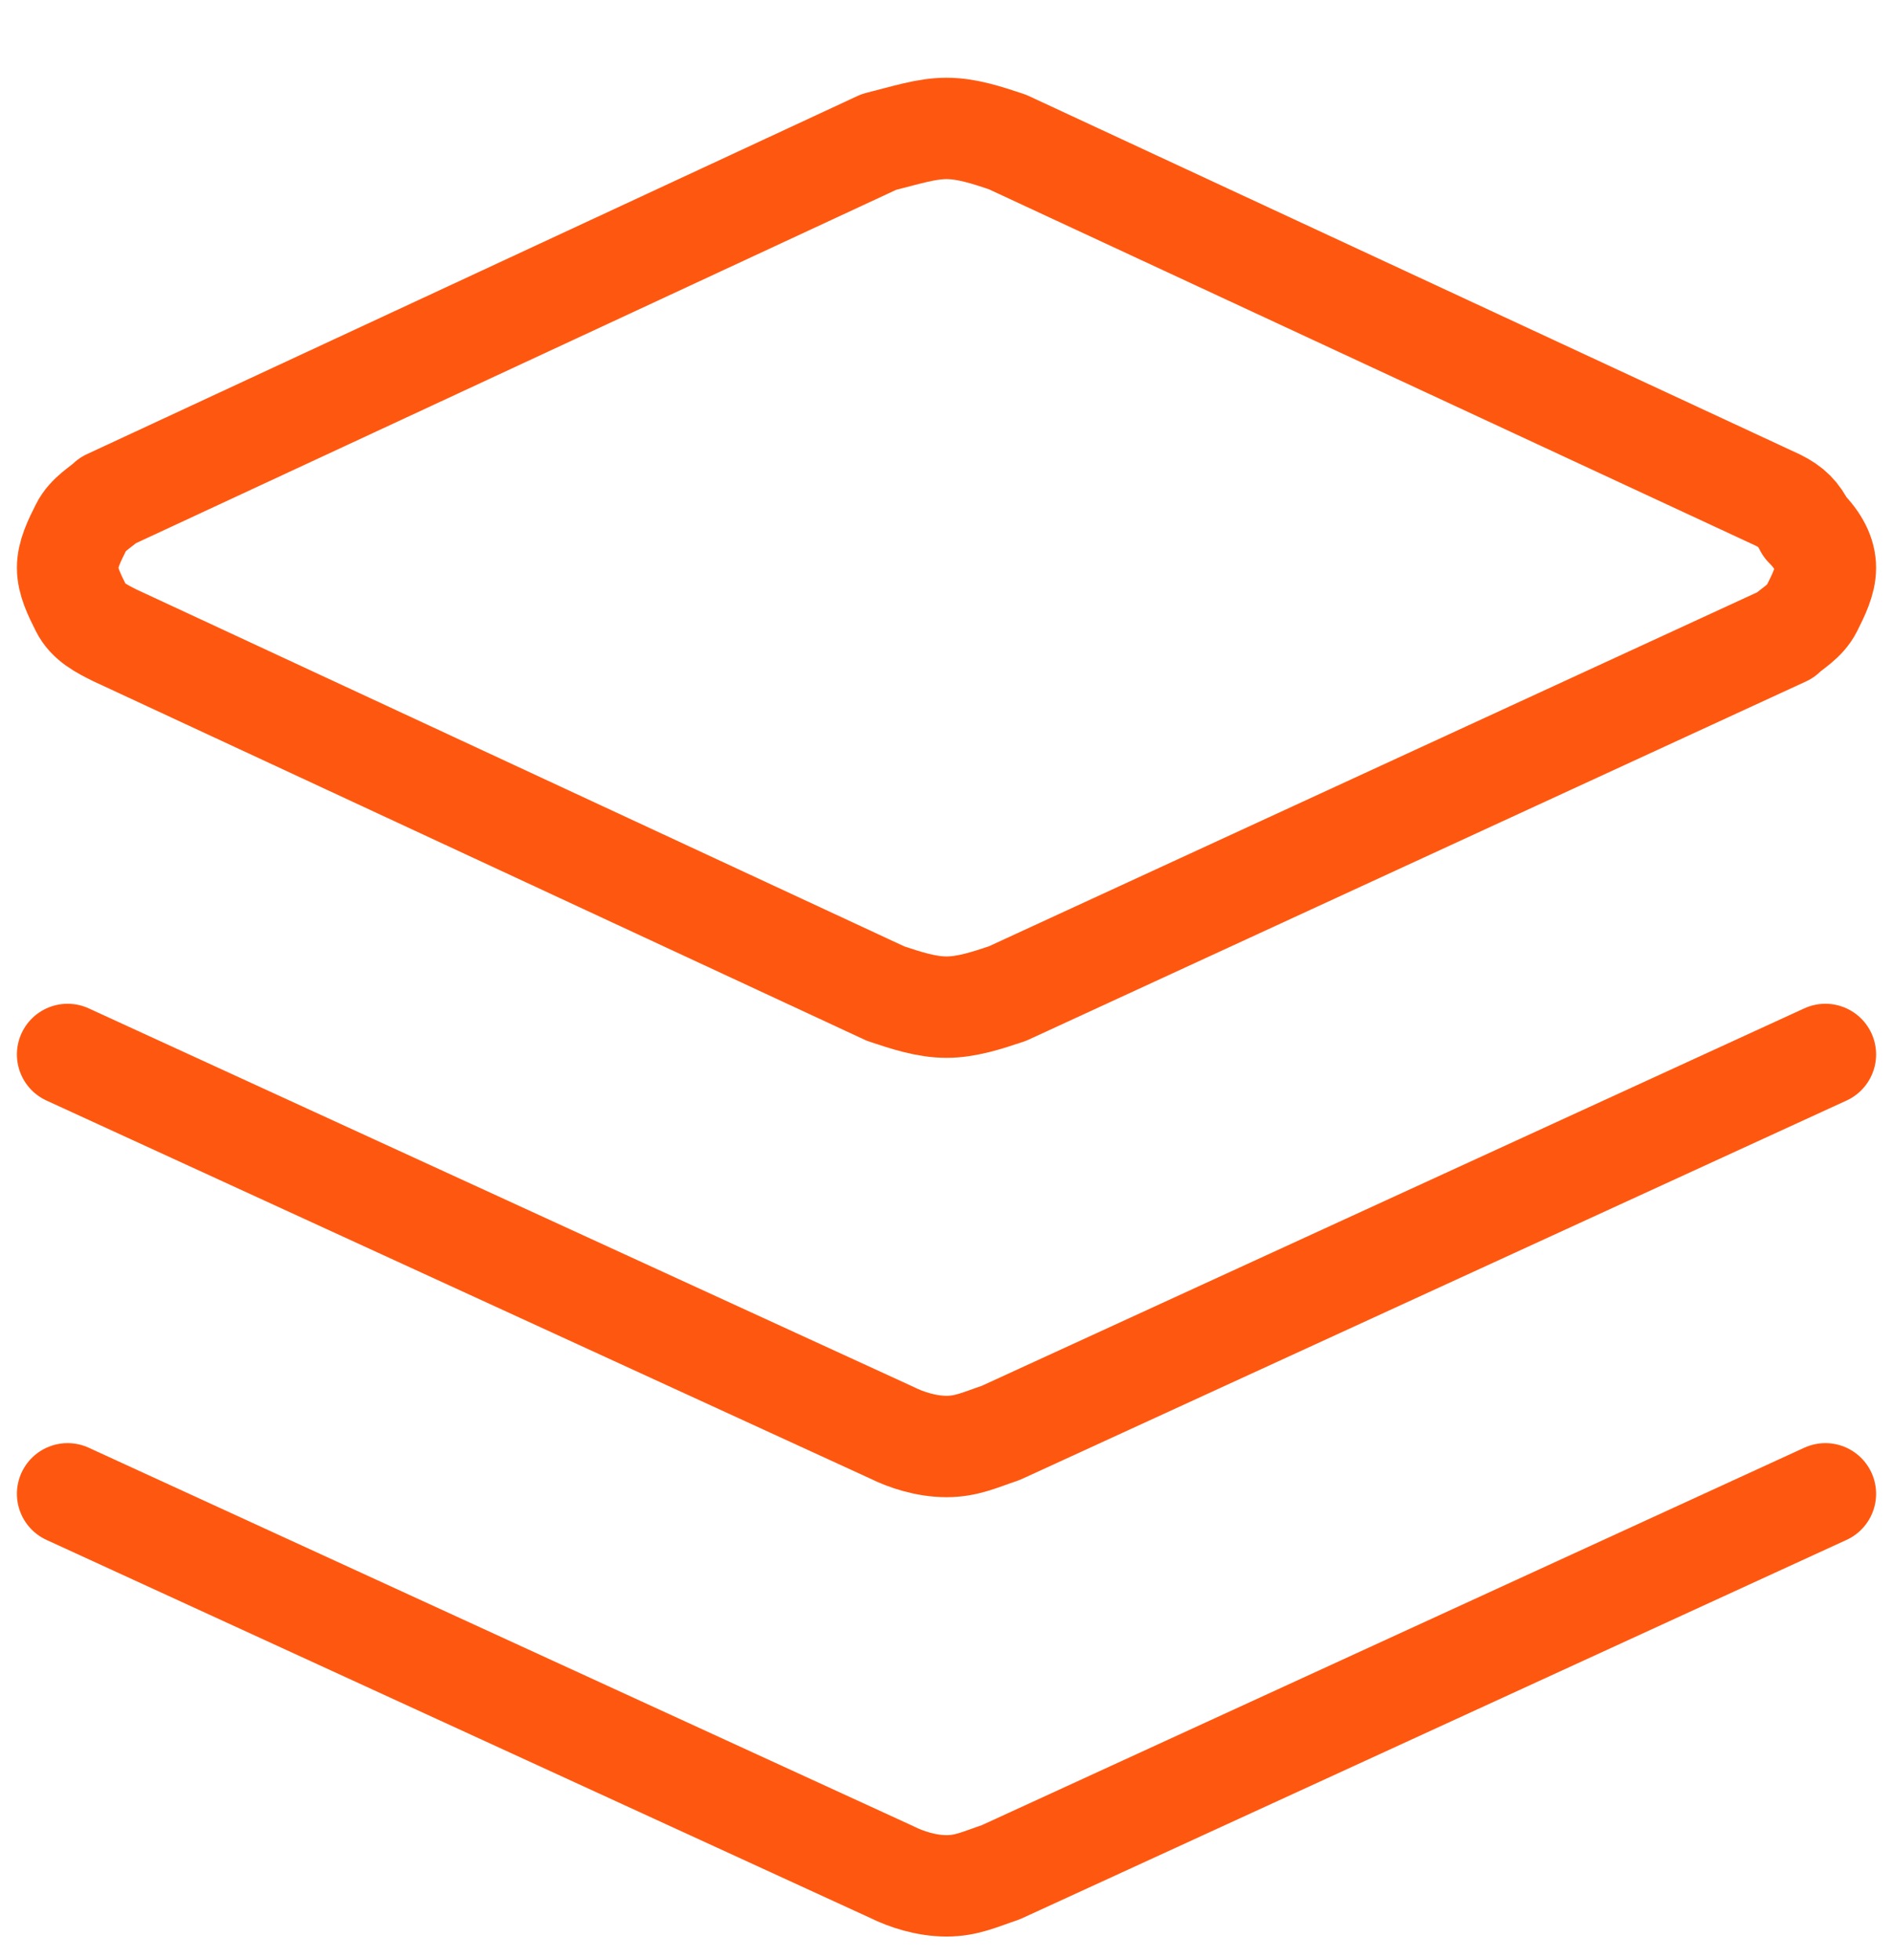
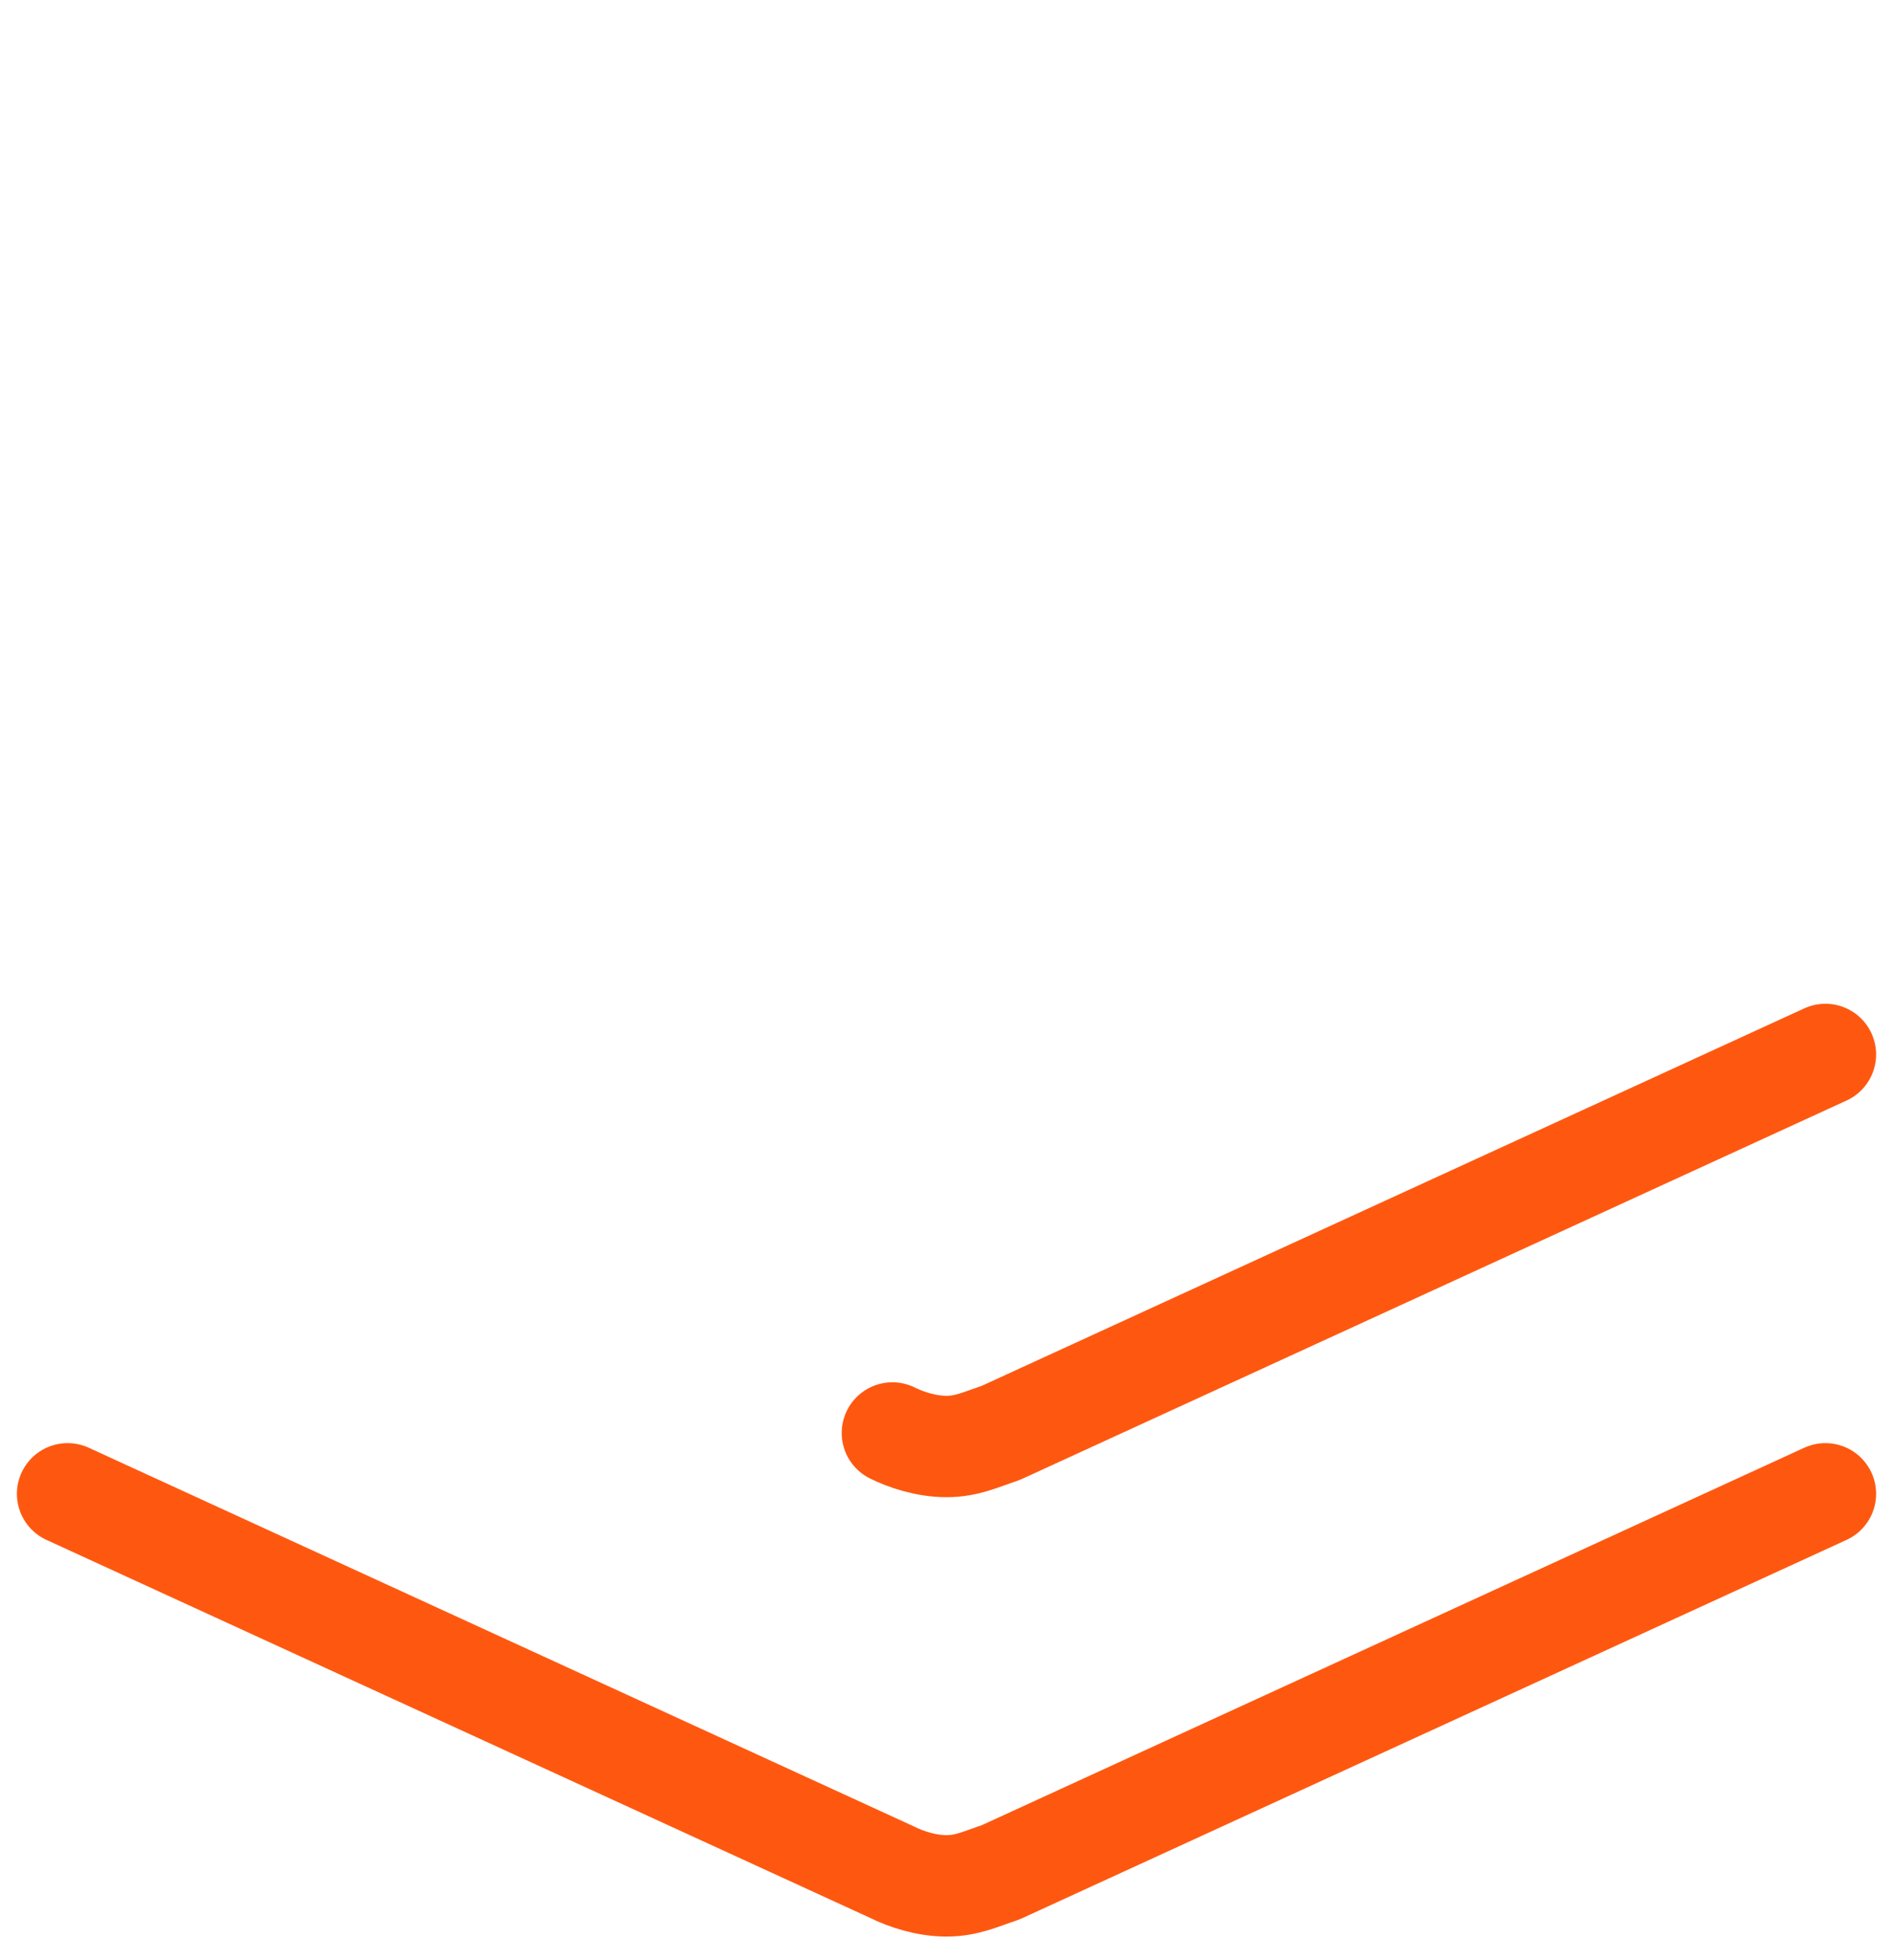
<svg xmlns="http://www.w3.org/2000/svg" xmlns:xlink="http://www.w3.org/1999/xlink" version="1.1" id="Layer_1" x="0px" y="0px" viewBox="0 0 28 29" style="enable-background:new 0 0 28 29;" xml:space="preserve">
  <style type="text/css">
	.st0{clip-path:url(#SVGID_00000048474754325363791310000004005809787038041776_);}
	.st1{fill:none;stroke:#FE5810;stroke-width:1.5;stroke-linecap:round;stroke-linejoin:round;}
</style>
  <g>
    <defs>
      <rect id="SVGID_1_" y="0.9" width="28" height="28" />
    </defs>
    <clipPath id="SVGID_00000168815662398162392010000015170143826790811547_">
      <use xlink:href="#SVGID_1_" style="overflow:visible;" />
    </clipPath>
    <g style="clip-path:url(#SVGID_00000168815662398162392010000015170143826790811547_);">
-       <path class="st1" d="M14.9,14.7c-0.3,0.1-0.6,0.2-0.9,0.2c-0.3,0-0.6-0.1-0.9-0.2L1.7,9.4C1.5,9.3,1.3,9.2,1.2,9    C1.1,8.8,1,8.6,1,8.4S1.1,8,1.2,7.8c0.1-0.2,0.3-0.3,0.4-0.4l11.4-5.3C13.4,2,13.7,1.9,14,1.9c0.3,0,0.6,0.1,0.9,0.2l11.4,5.3    c0.2,0.1,0.3,0.2,0.4,0.4C26.9,8,27,8.2,27,8.4S26.9,8.8,26.8,9c-0.1,0.2-0.3,0.3-0.4,0.4L14.9,14.7z" />
-       <path class="st1" d="M27,15.6l-12.2,5.6c-0.3,0.1-0.5,0.2-0.8,0.2s-0.6-0.1-0.8-0.2L1,15.6" />
+       <path class="st1" d="M27,15.6l-12.2,5.6c-0.3,0.1-0.5,0.2-0.8,0.2s-0.6-0.1-0.8-0.2" />
      <path class="st1" d="M27,22.1l-12.2,5.6c-0.3,0.1-0.5,0.2-0.8,0.2s-0.6-0.1-0.8-0.2L1,22.1" />
    </g>
  </g>
</svg>